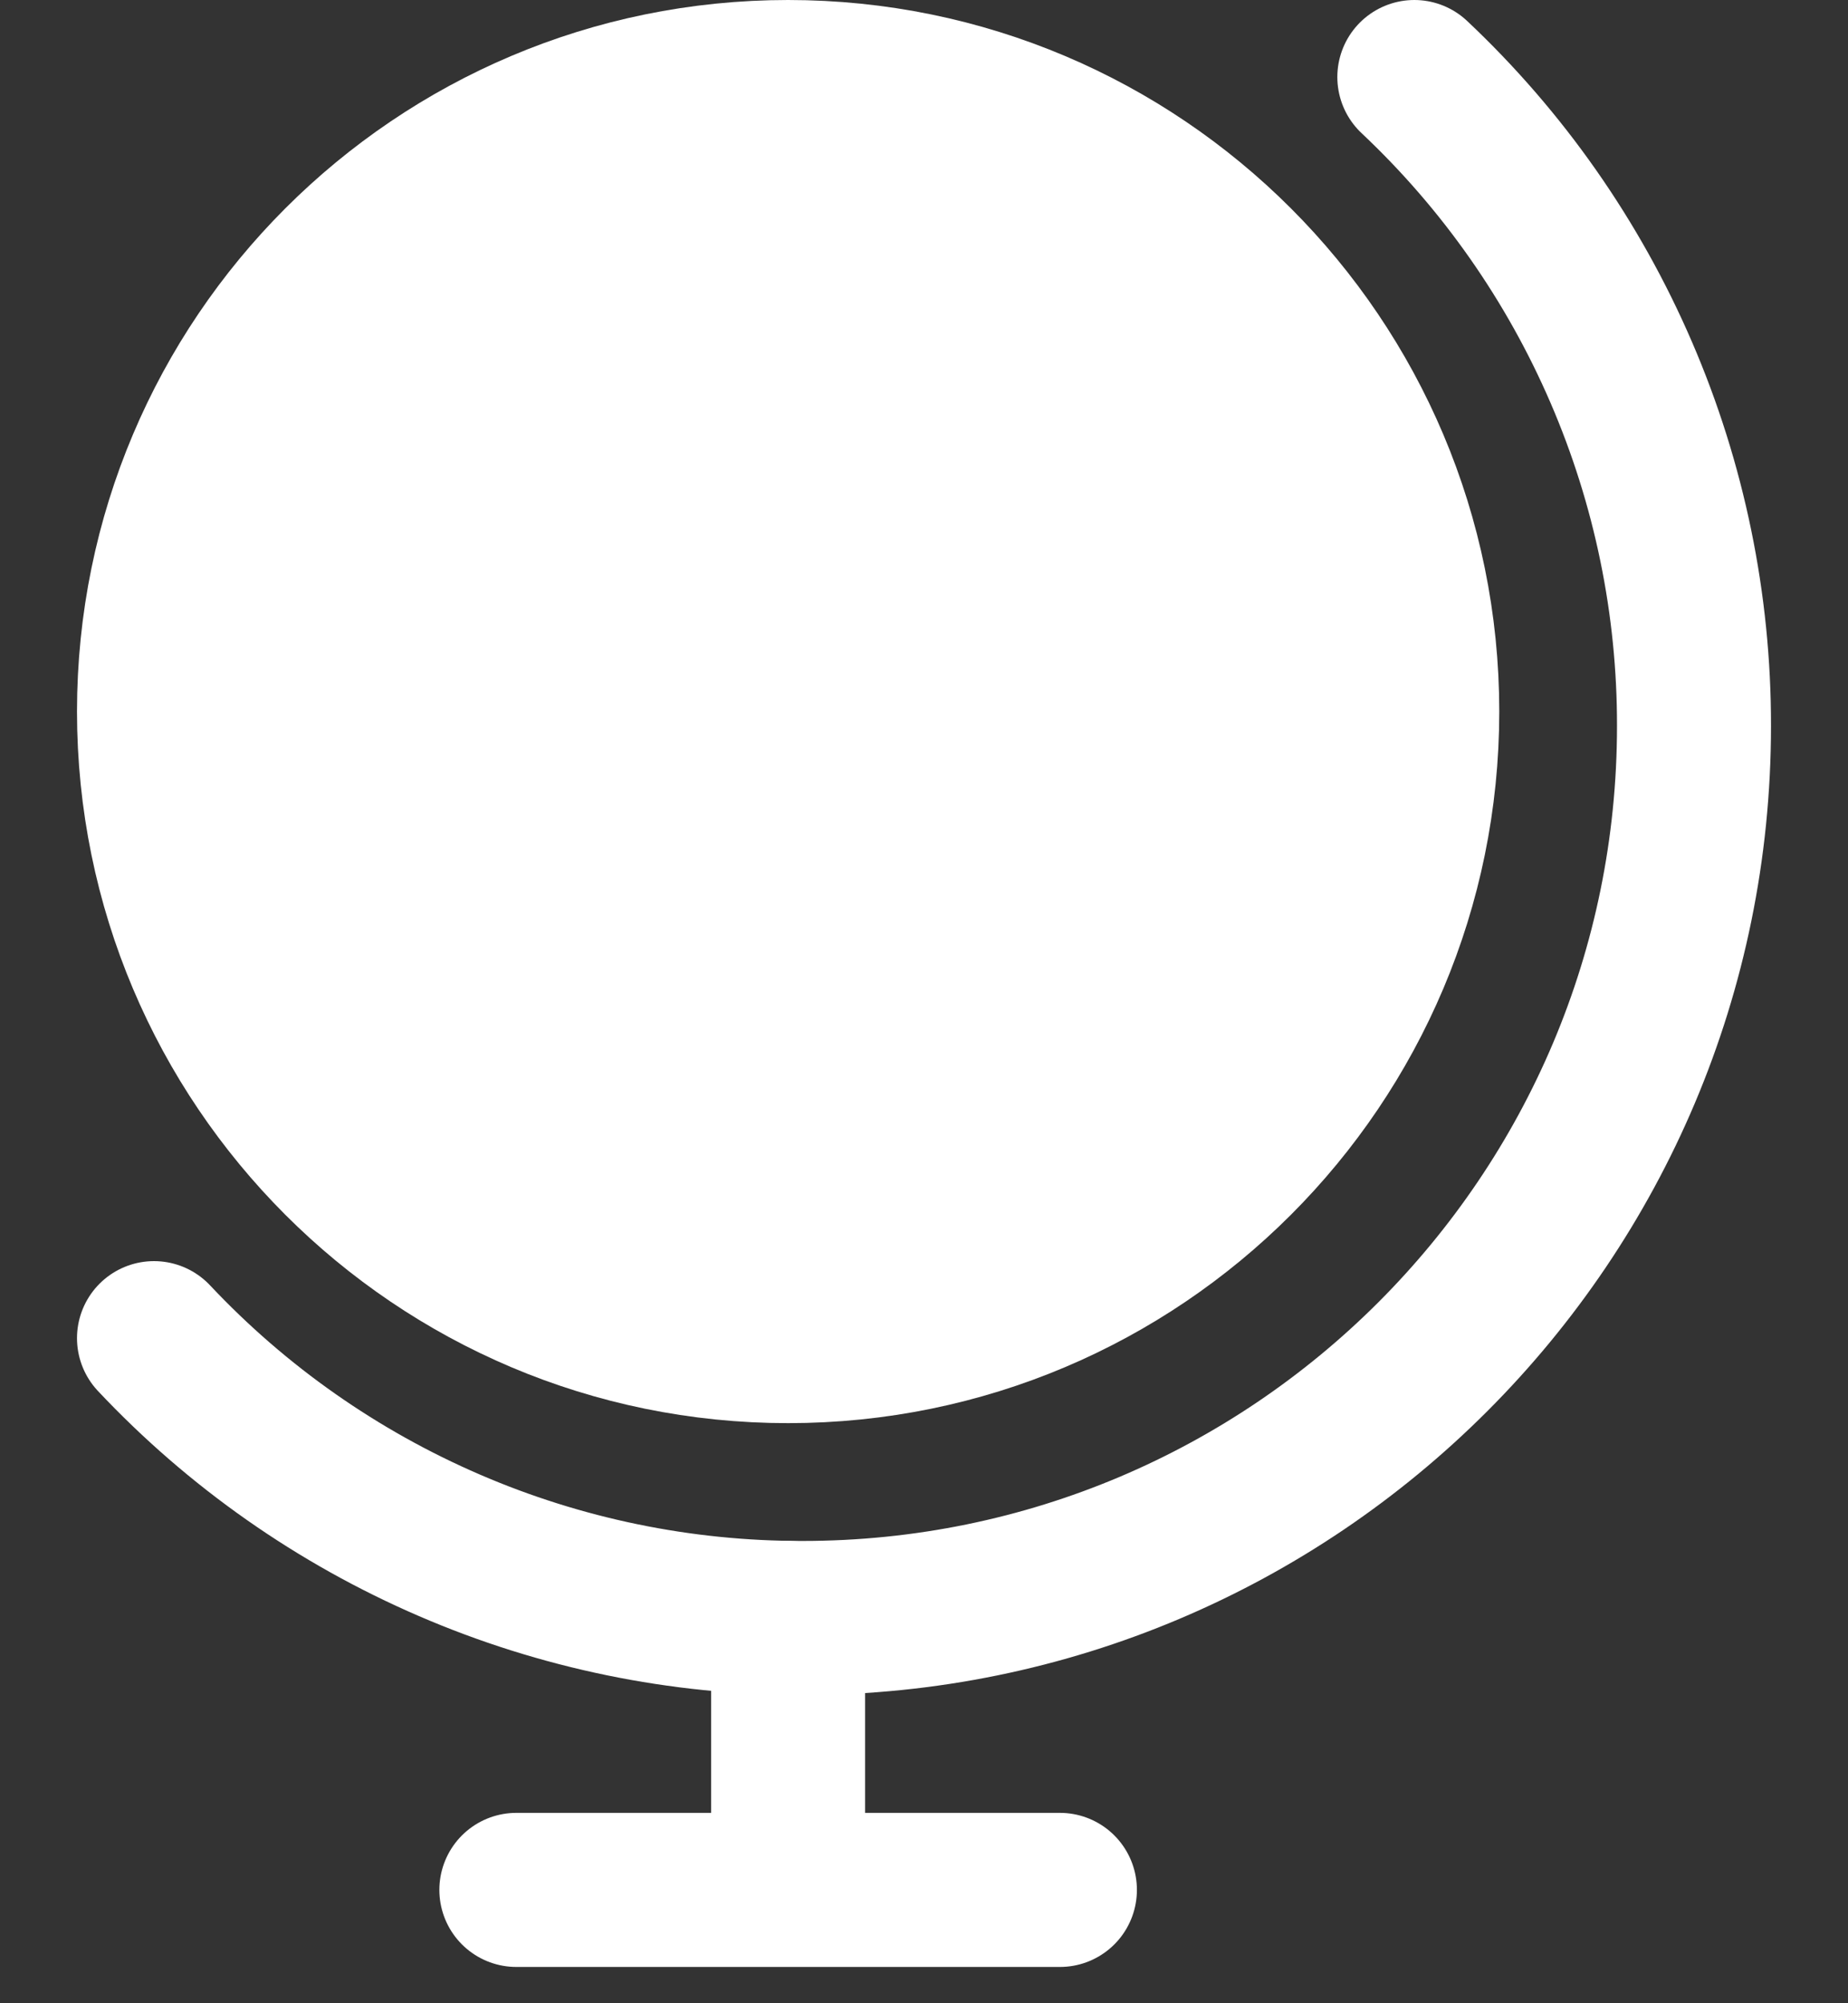
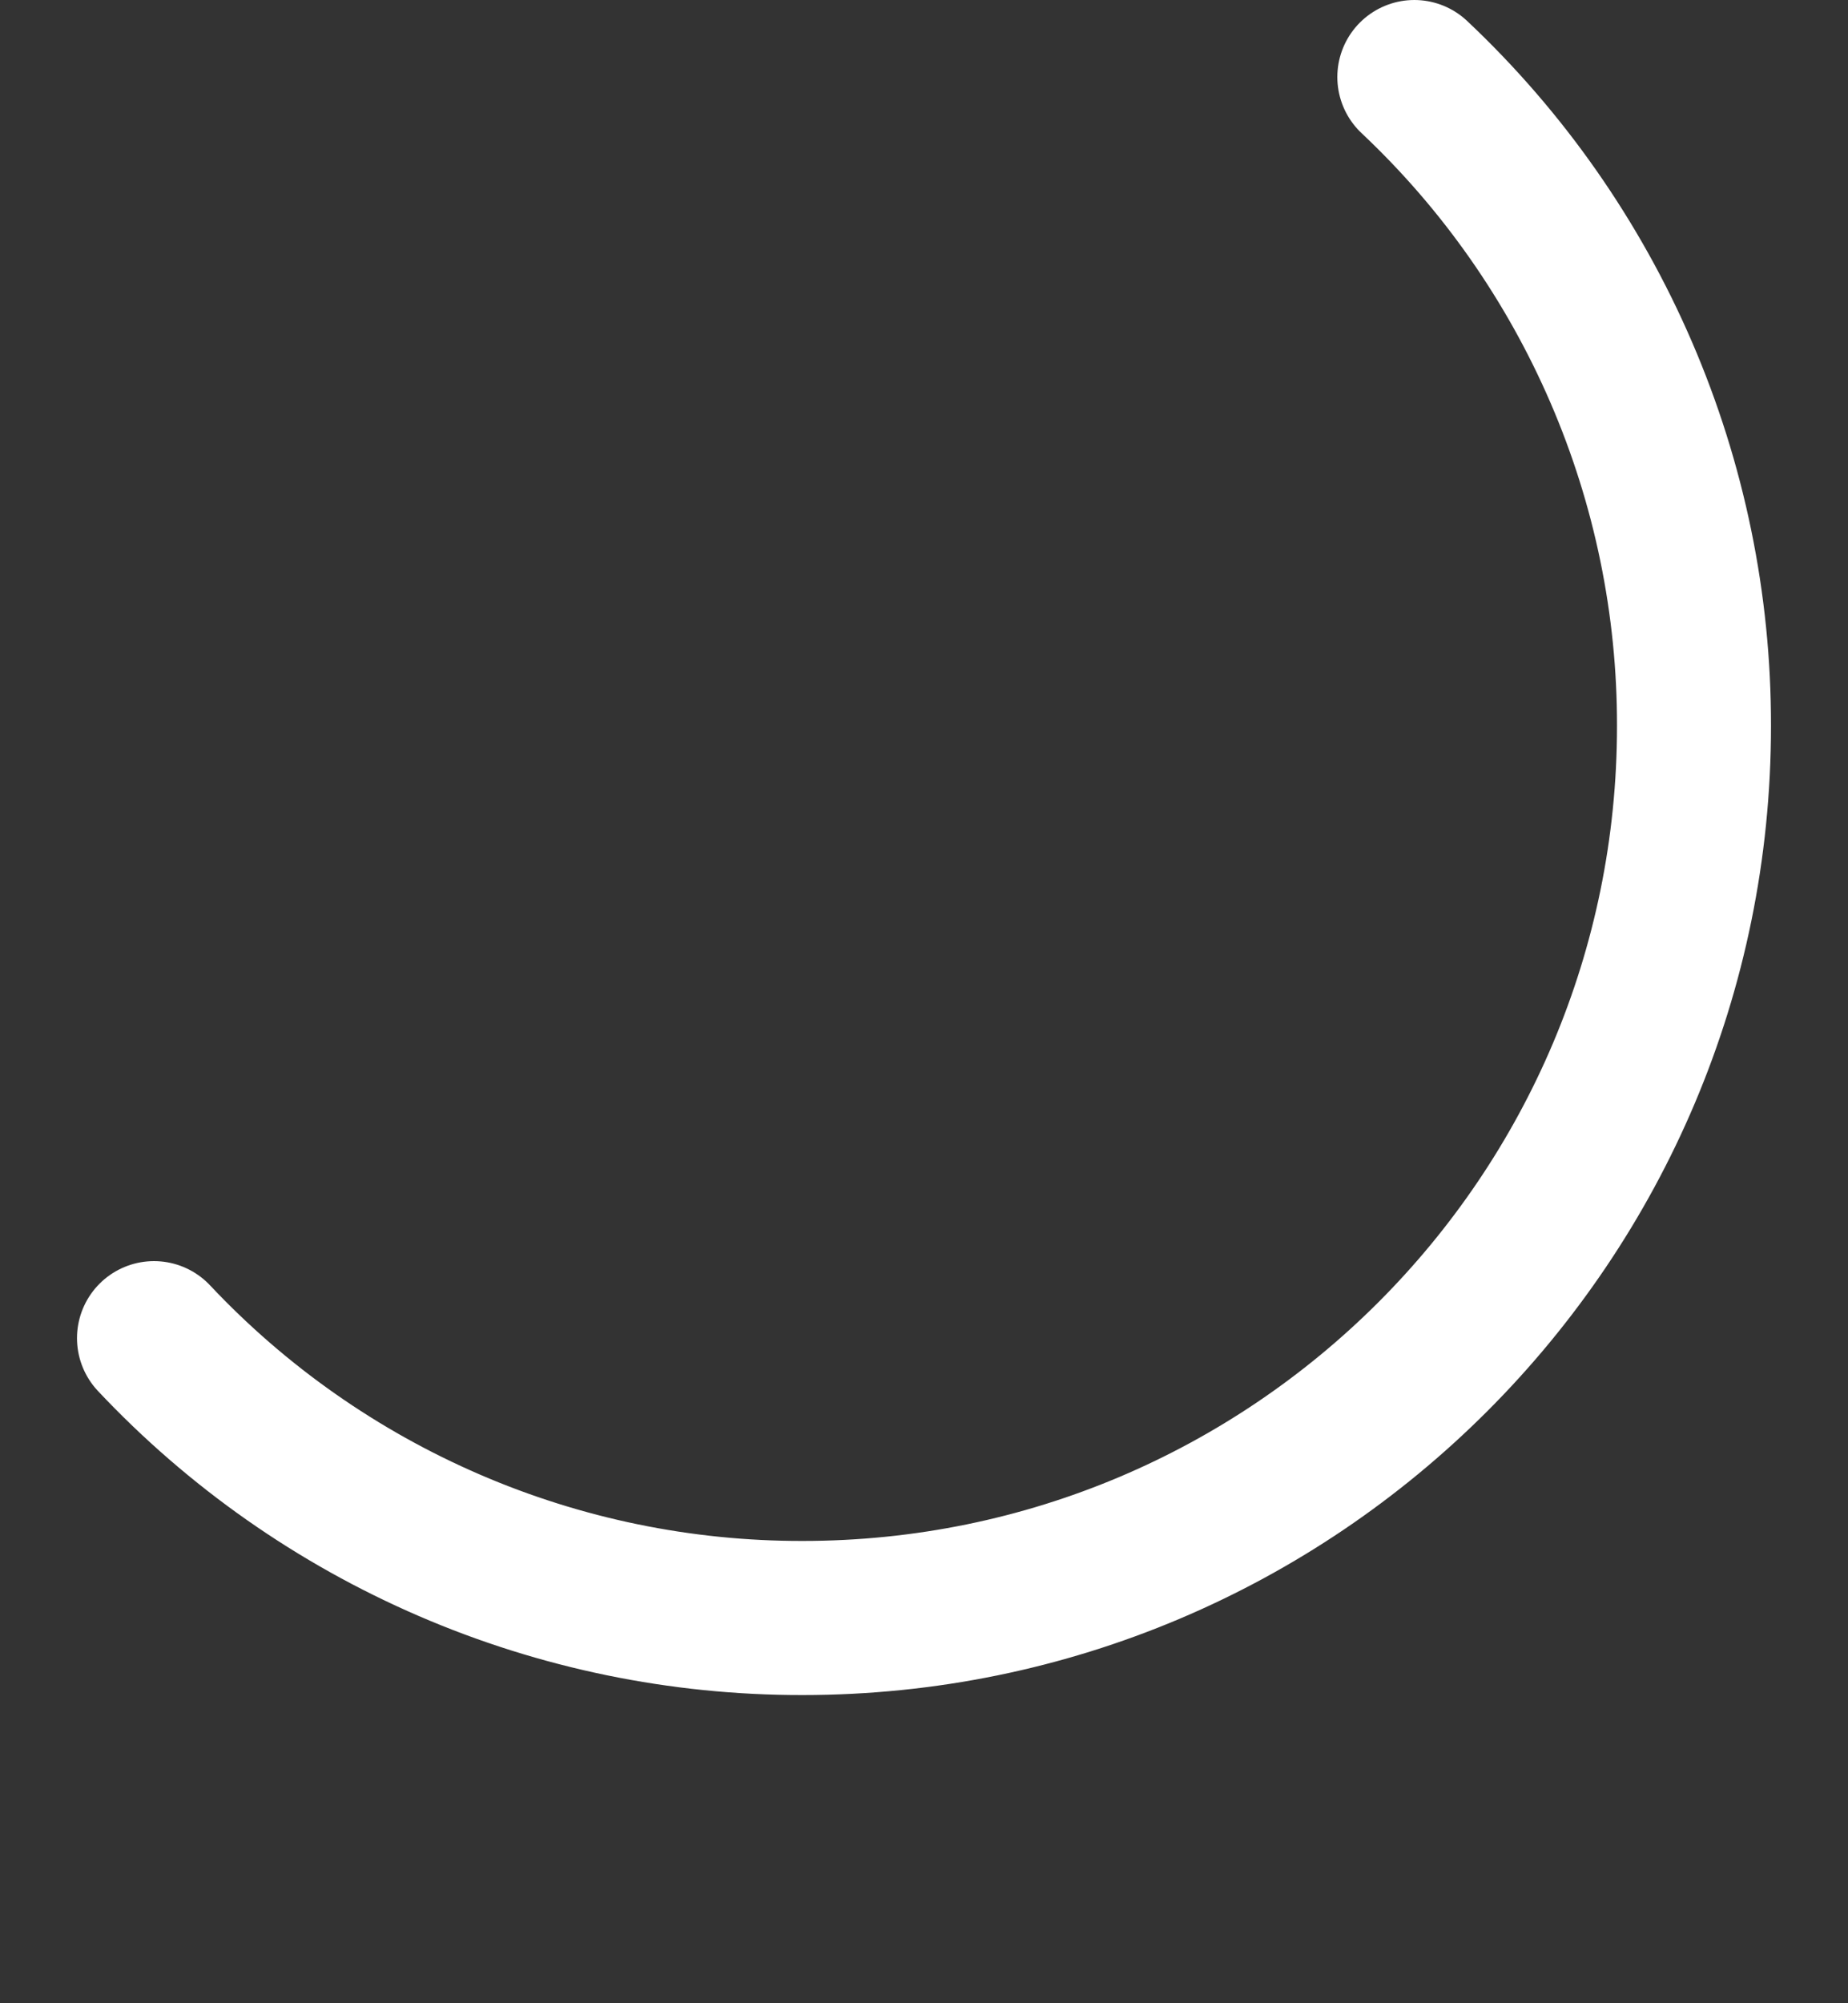
<svg xmlns="http://www.w3.org/2000/svg" width="24" height="26" viewBox="0 0 24 26" fill="none">
  <rect x="0" y="0" width="24" height="26" fill="#333333" stroke="none" />
  <g id="Container">
    <g id="Container_2">
      <path id="Vector" d="M18.368 1C19.517 2.081 20.431 3.386 21.056 4.835C21.681 6.283 22.002 7.844 22 9.421C22 15.816 16.816 21 10.421 21C8.844 21.002 7.283 20.681 5.835 20.056C4.386 19.431 3.081 18.517 2 17.368" stroke="white" stroke-width="2" stroke-linecap="round" stroke-linejoin="round" />
-       <path id="Vector_2" fill-rule="evenodd" clip-rule="evenodd" d="M10.235 17.471C14.784 17.471 18.471 13.784 18.471 9.235C18.471 4.687 14.784 1 10.235 1C5.687 1 2 4.687 2 9.235C2 13.784 5.687 17.471 10.235 17.471Z" fill="white" stroke="white" stroke-width="2" stroke-linecap="round" stroke-linejoin="round" />
-       <path id="Vector_3" d="M10.235 21V24.529M6.706 24.529H13.765" stroke="white" stroke-width="2" stroke-linecap="round" stroke-linejoin="round" />
    </g>
  </g>
</svg>